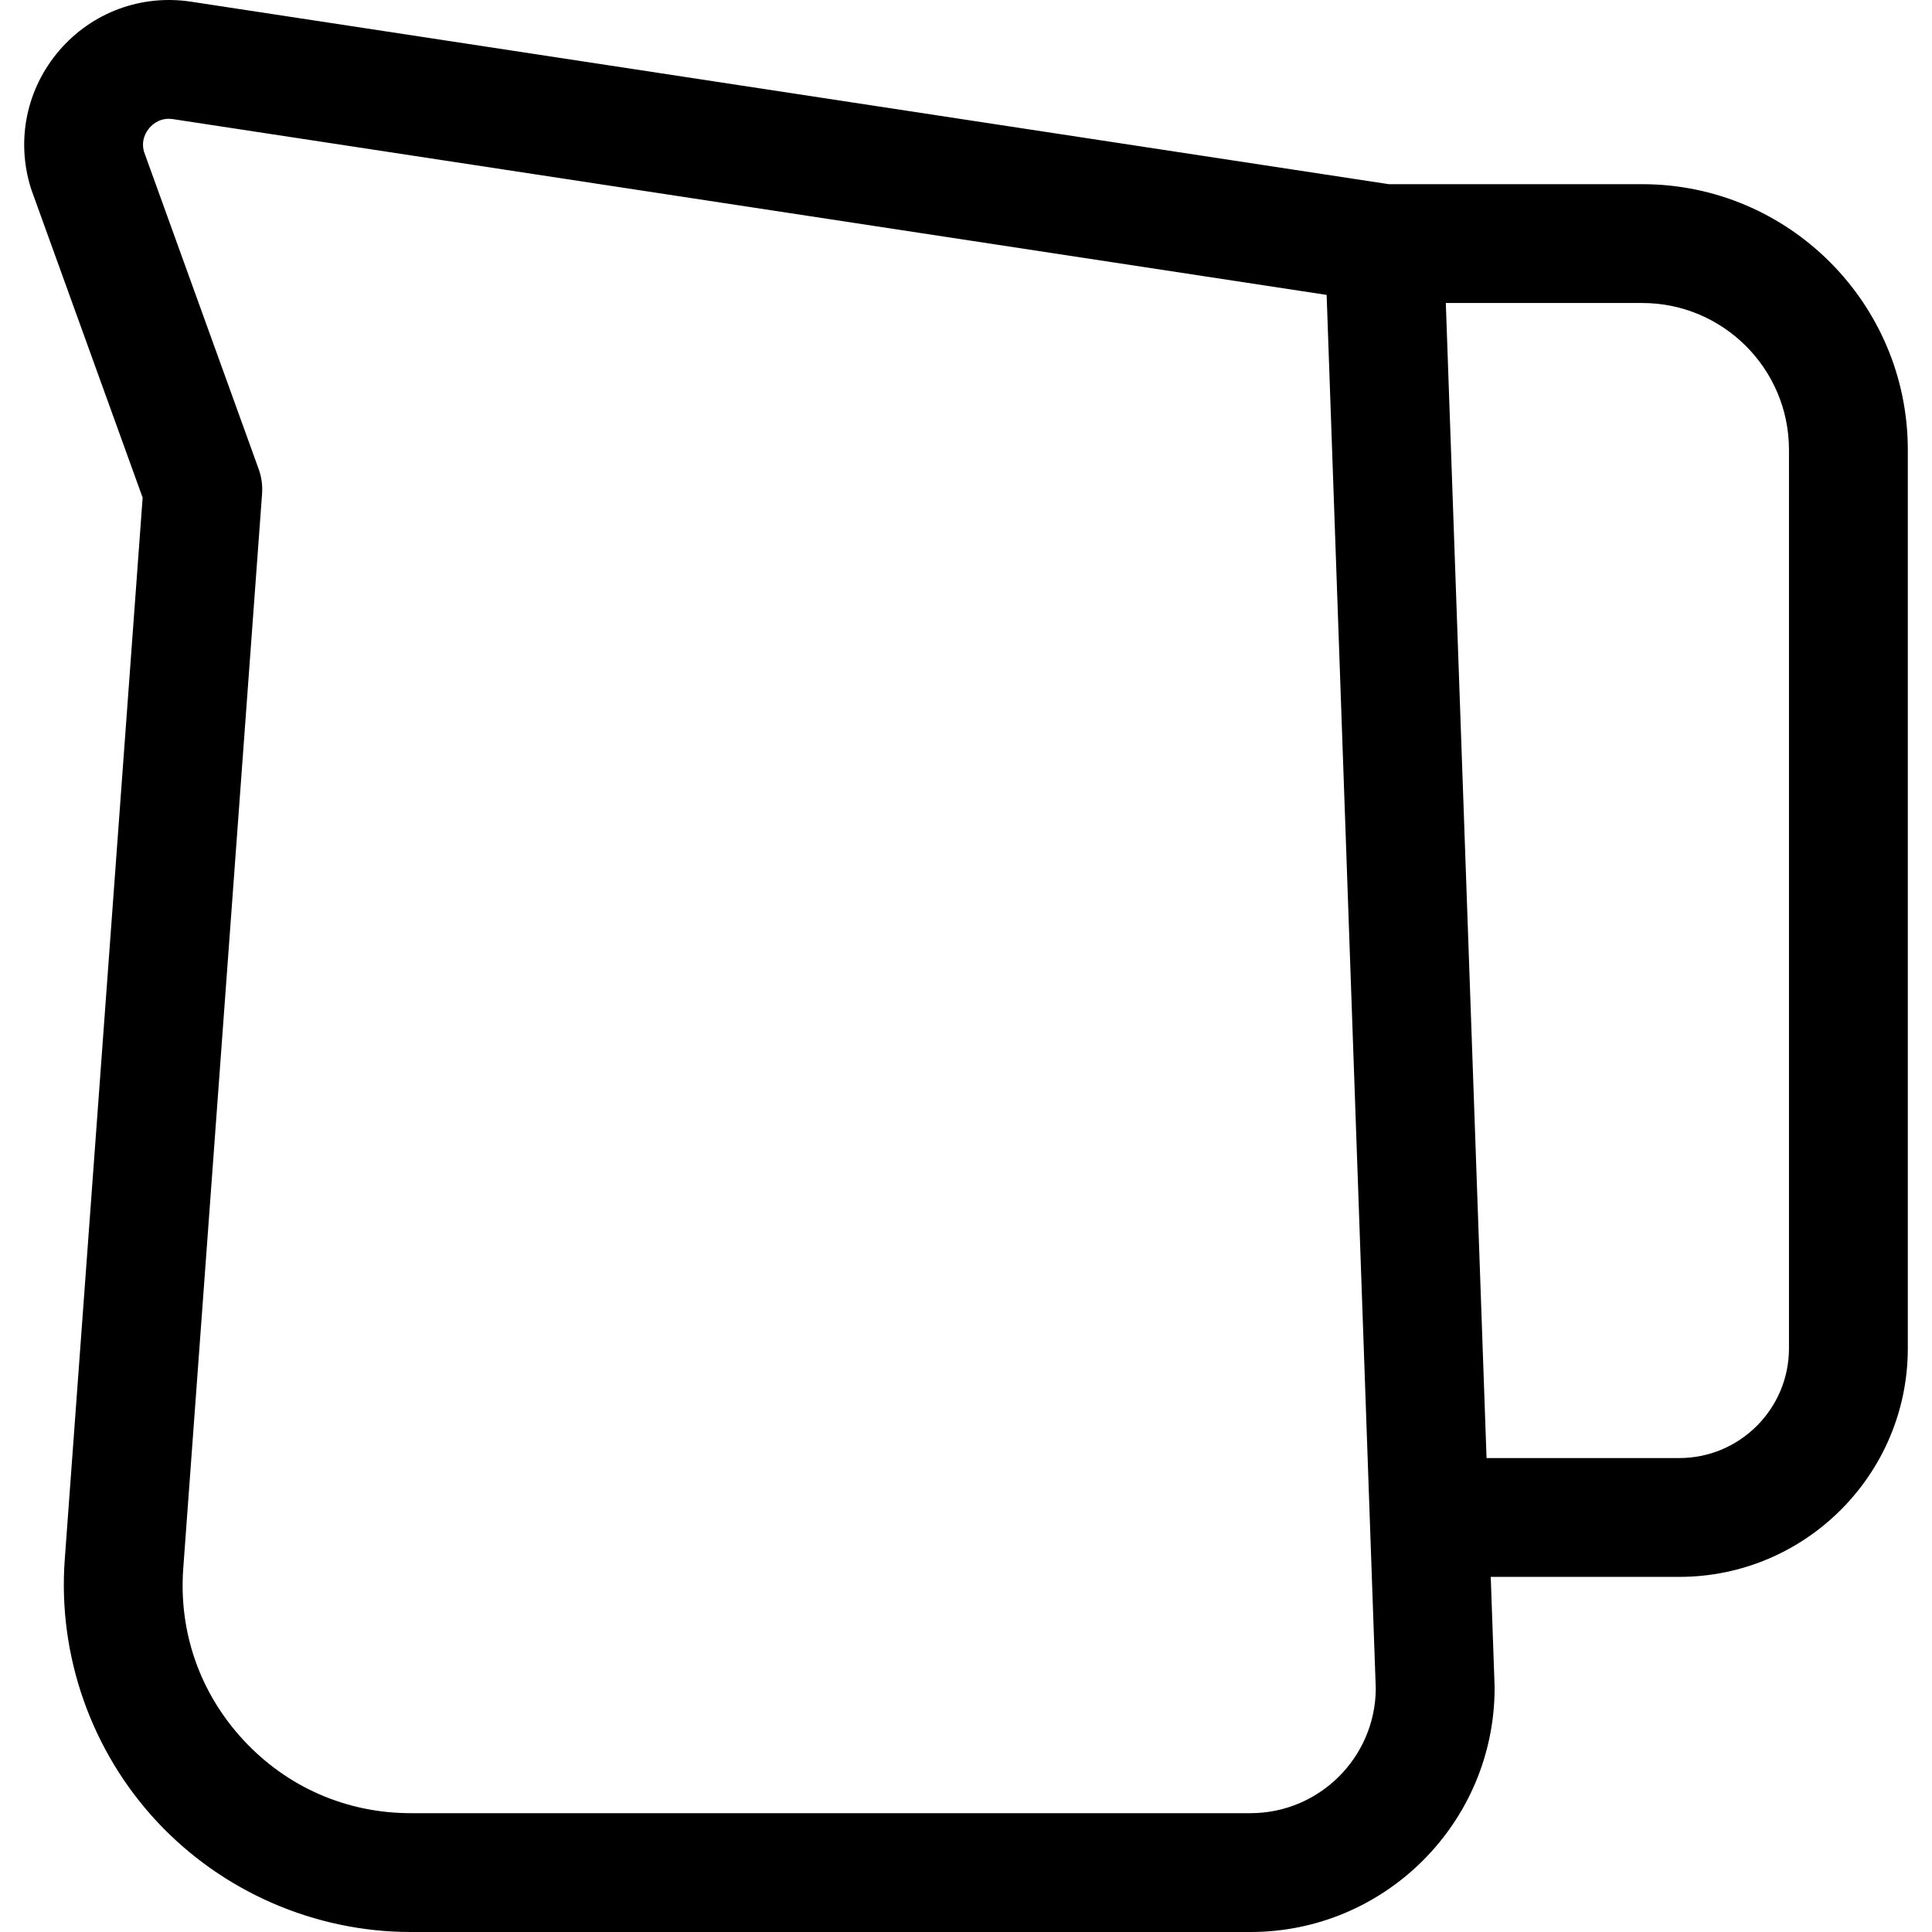
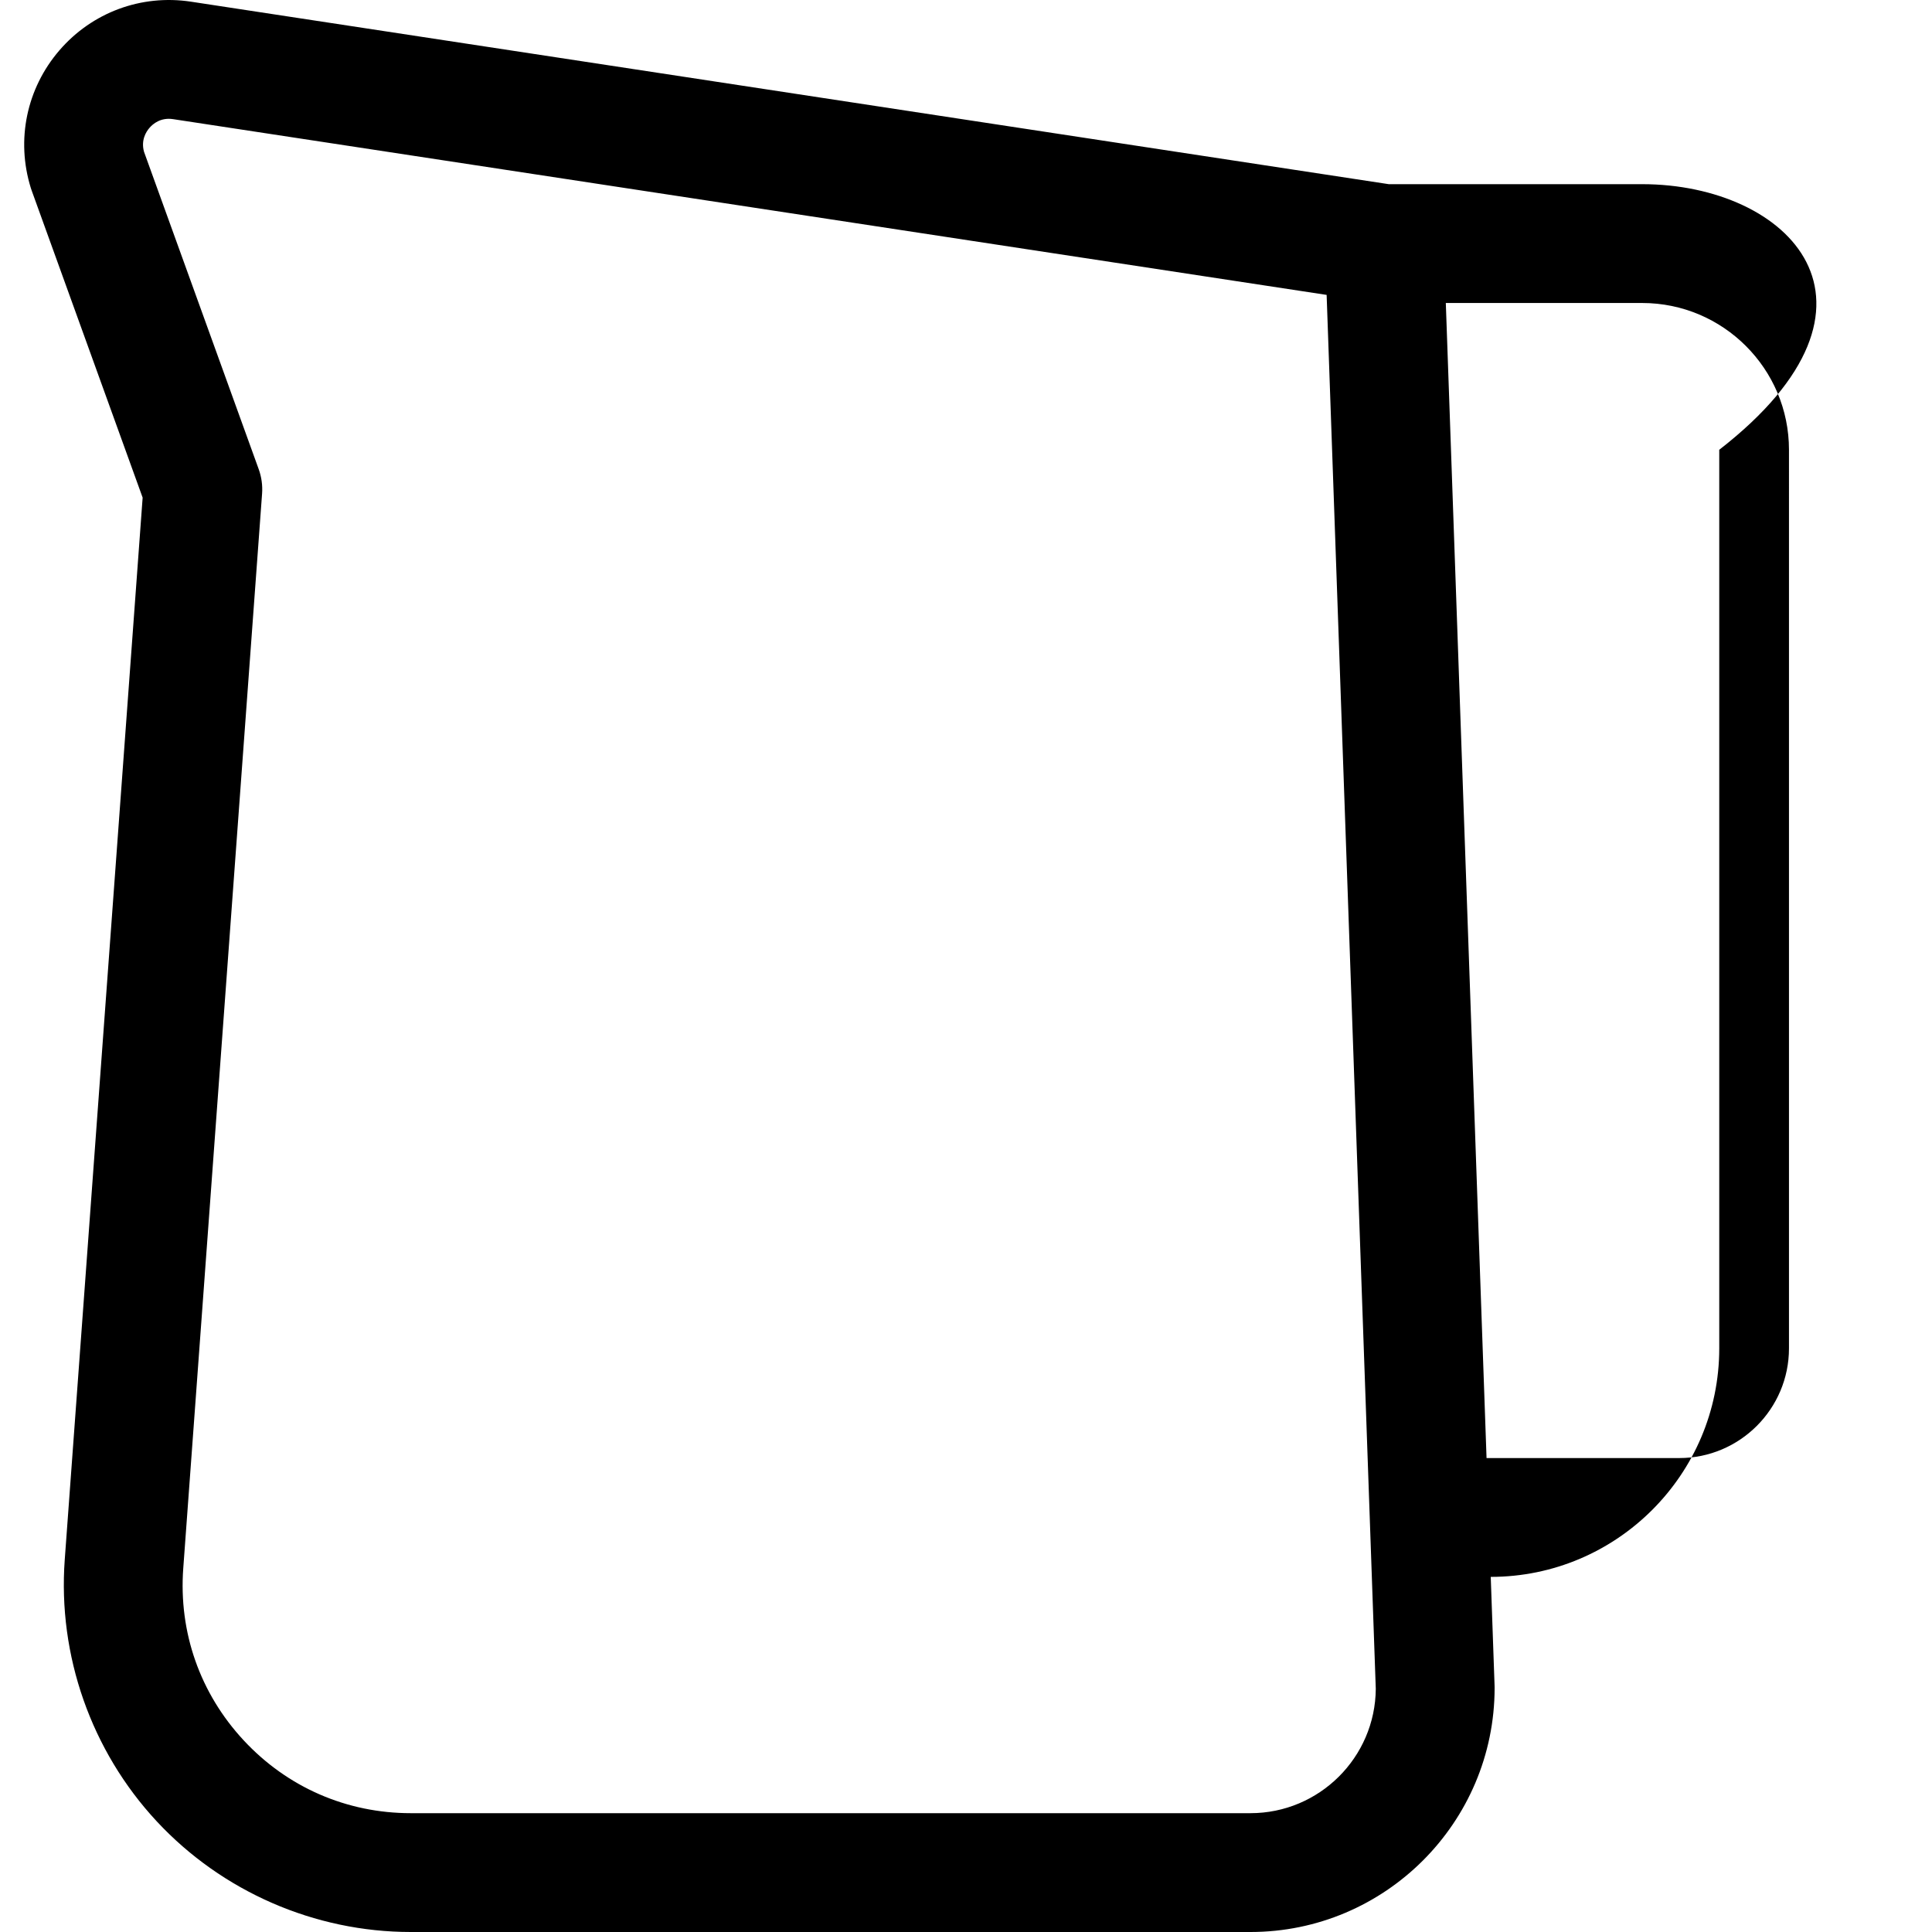
<svg xmlns="http://www.w3.org/2000/svg" fill="#000000" height="800px" width="800px" version="1.1" id="Layer_1" viewBox="0 0 512 512" xml:space="preserve">
  <g>
    <g>
-       <path d="M435.199,48.808H368.04L50.623,0.447c-13.16-2.006-26.204,2.82-34.89,12.909S4.214,37.06,8.153,49.776     c0.071,0.233,0.149,0.463,0.232,0.692l29.416,81.408L17.158,413.319v0.001c-1.862,25.4,7.013,50.668,24.351,69.324     S83.398,512,108.866,512h222.523c35.675,0,64.699-29.023,64.699-64.699c0-0.185-0.003-0.371-0.009-0.554l-1.017-28.857h49.97     c33.392,0,60.557-27.166,60.557-60.557V119.197C505.587,80.383,474.011,48.808,435.199,48.808z M331.389,480.51H108.866     c-16.993,0-32.722-6.855-44.29-19.303c-11.568-12.448-17.254-28.636-16.011-45.585v0.001l20.888-284.79     c0.162-2.207-0.144-4.422-0.895-6.503L38.158,40.2c-0.832-3.047,0.533-5.245,1.44-6.299c0.932-1.083,2.986-2.832,6.282-2.324     l305.691,46.574l13.026,369.401C364.462,465.75,349.617,480.51,331.389,480.51z M474.097,357.333     c0,16.028-13.04,29.067-29.067,29.067H393.95L383.155,80.297h52.043c21.449,0,38.899,17.45,38.899,38.899V357.333z" />
+       <path d="M435.199,48.808H368.04L50.623,0.447c-13.16-2.006-26.204,2.82-34.89,12.909S4.214,37.06,8.153,49.776     c0.071,0.233,0.149,0.463,0.232,0.692l29.416,81.408L17.158,413.319v0.001c-1.862,25.4,7.013,50.668,24.351,69.324     S83.398,512,108.866,512h222.523c35.675,0,64.699-29.023,64.699-64.699c0-0.185-0.003-0.371-0.009-0.554l-1.017-28.857c33.392,0,60.557-27.166,60.557-60.557V119.197C505.587,80.383,474.011,48.808,435.199,48.808z M331.389,480.51H108.866     c-16.993,0-32.722-6.855-44.29-19.303c-11.568-12.448-17.254-28.636-16.011-45.585v0.001l20.888-284.79     c0.162-2.207-0.144-4.422-0.895-6.503L38.158,40.2c-0.832-3.047,0.533-5.245,1.44-6.299c0.932-1.083,2.986-2.832,6.282-2.324     l305.691,46.574l13.026,369.401C364.462,465.75,349.617,480.51,331.389,480.51z M474.097,357.333     c0,16.028-13.04,29.067-29.067,29.067H393.95L383.155,80.297h52.043c21.449,0,38.899,17.45,38.899,38.899V357.333z" />
    </g>
  </g>
</svg>